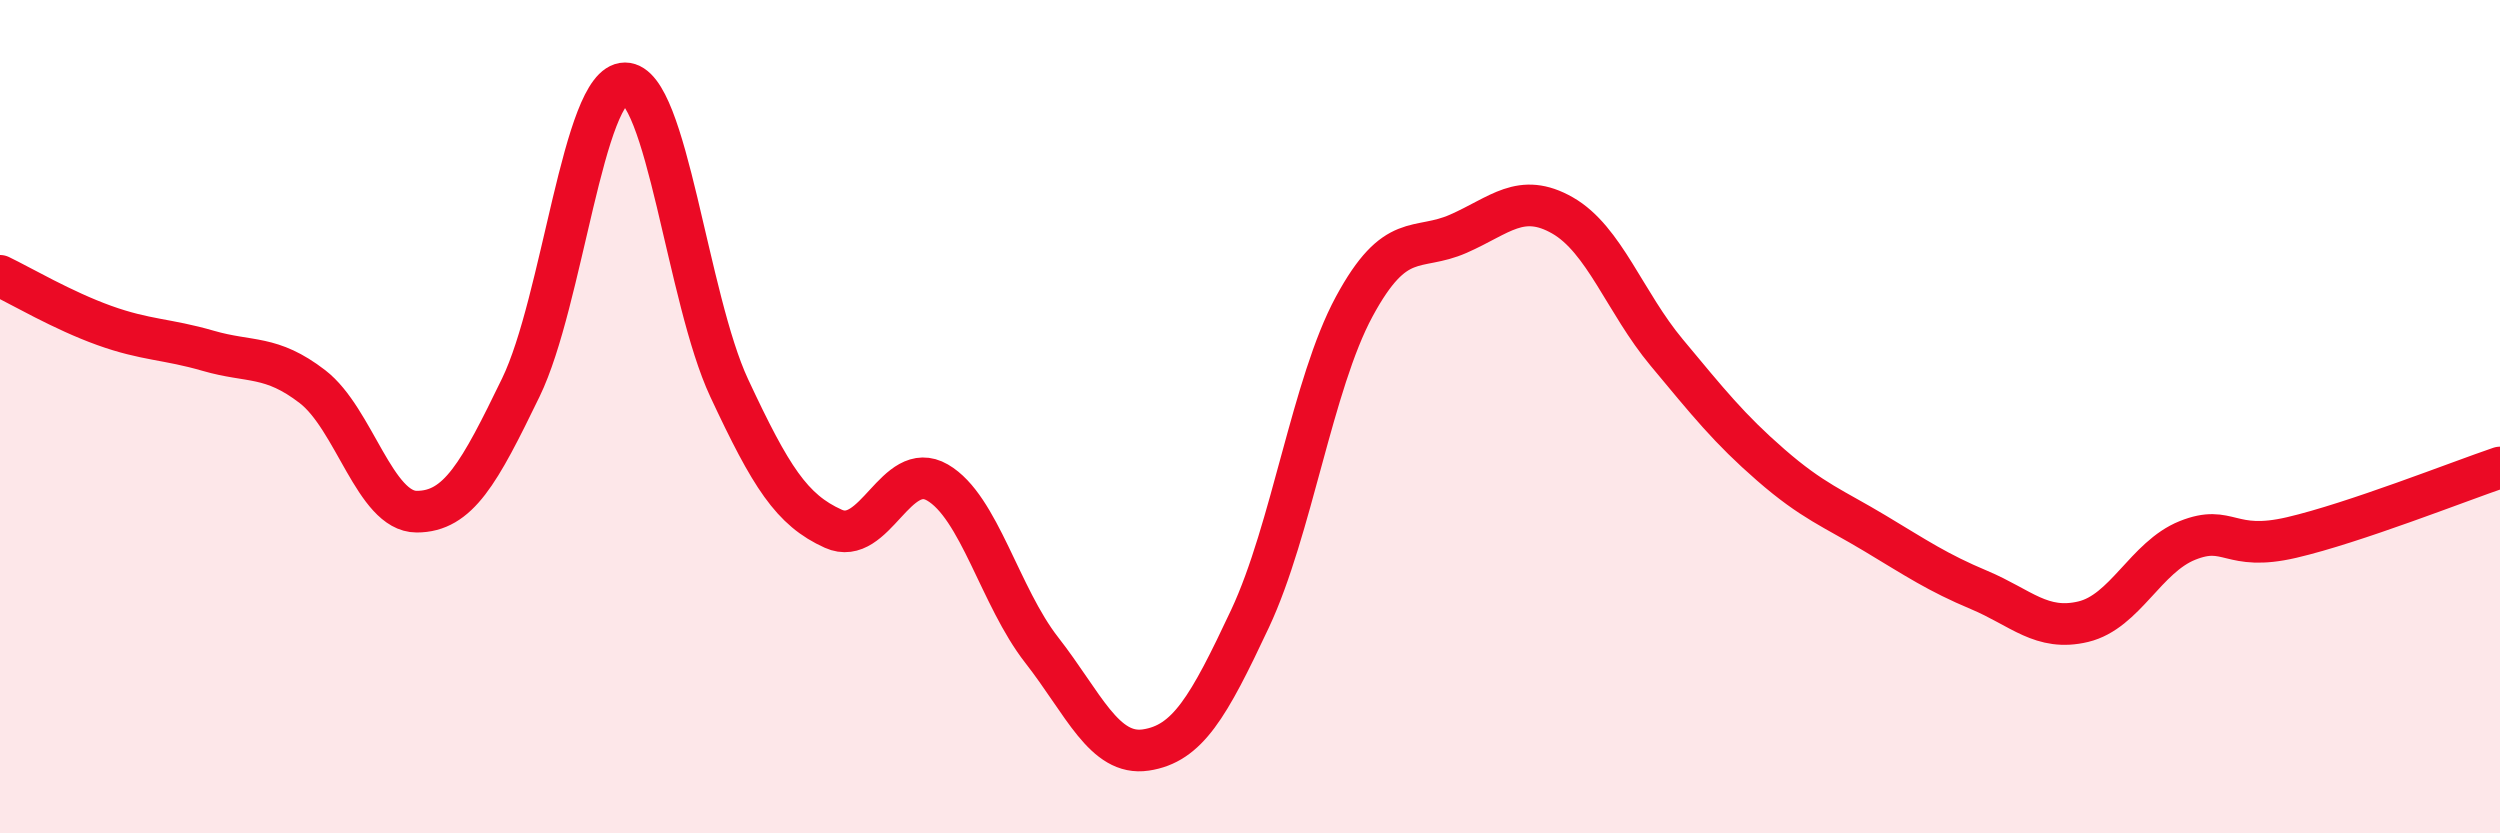
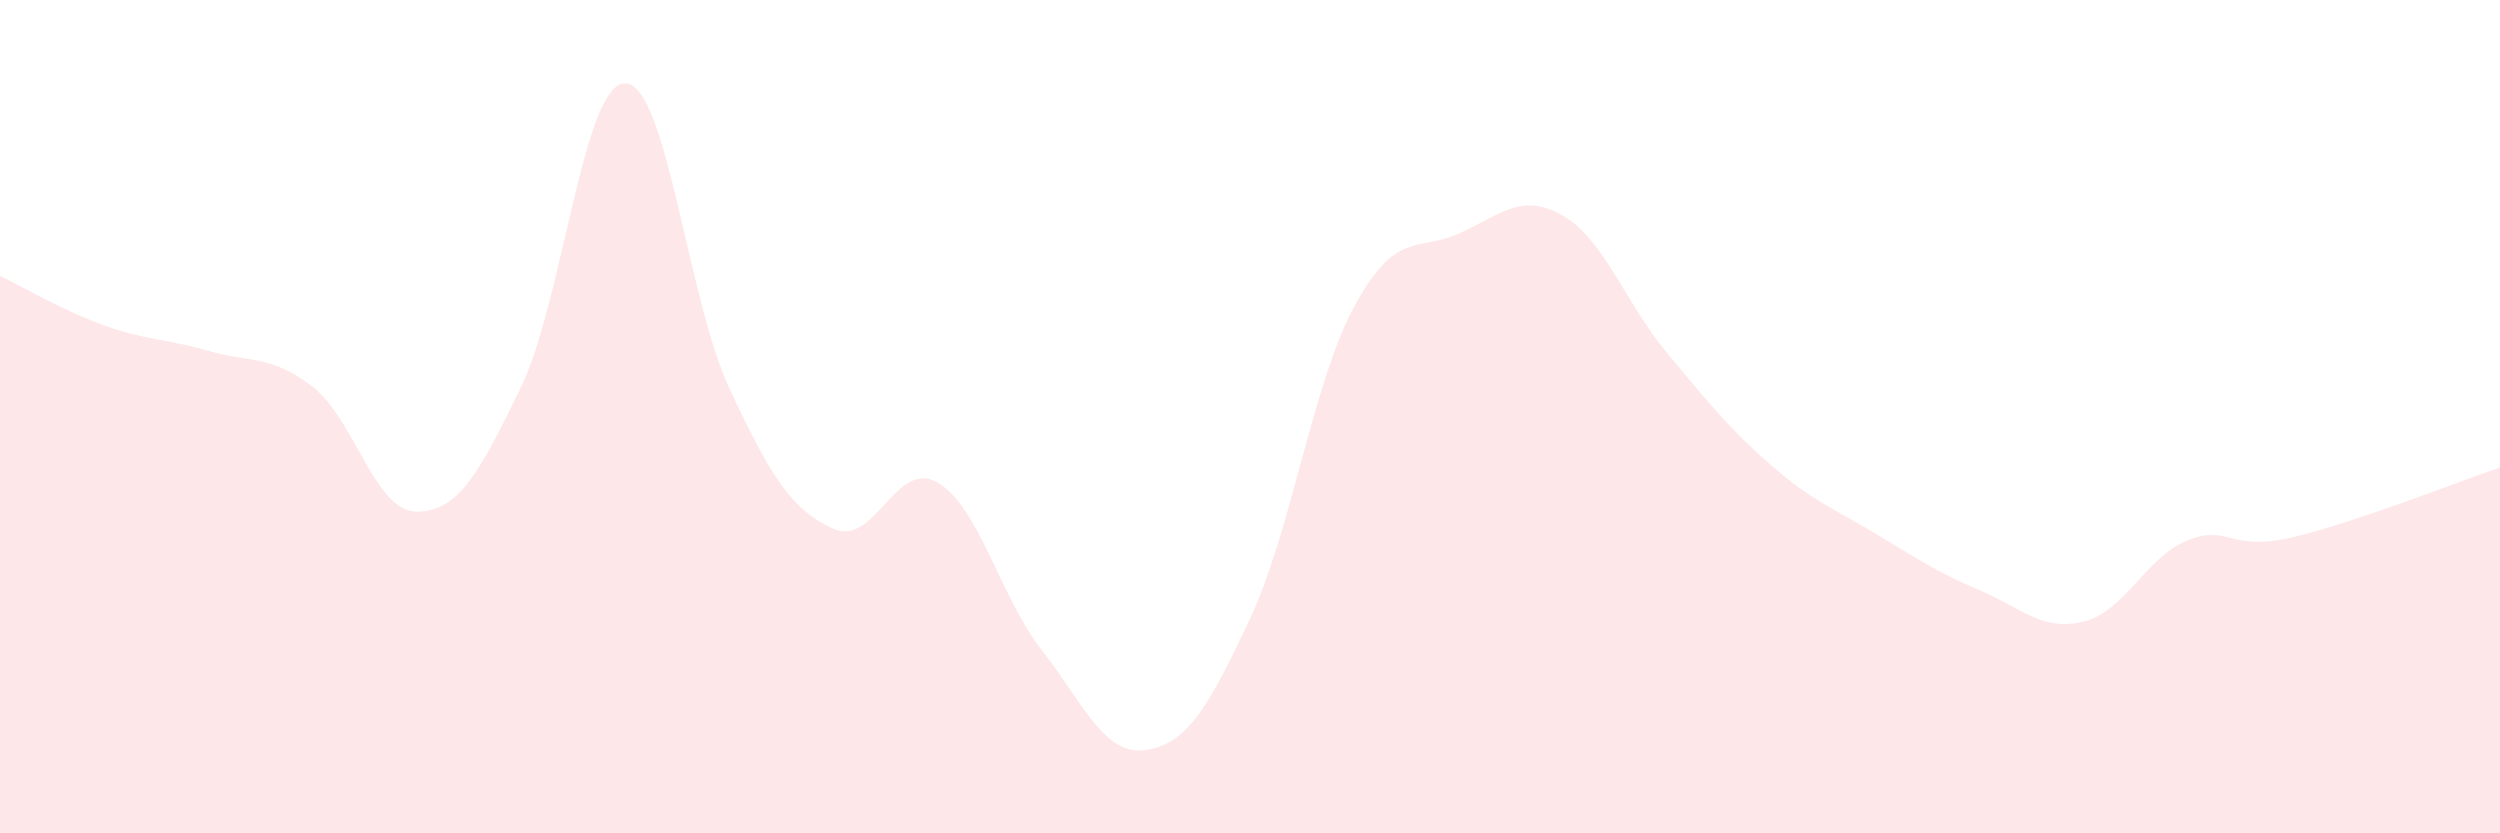
<svg xmlns="http://www.w3.org/2000/svg" width="60" height="20" viewBox="0 0 60 20">
  <path d="M 0,6.62 C 0.5,6.86 1.5,7.45 2.5,7.81 C 3.5,8.17 4,8.13 5,8.42 C 6,8.71 6.5,8.51 7.5,9.28 C 8.5,10.05 9,12.28 10,12.28 C 11,12.28 11.5,11.36 12.5,9.3 C 13.5,7.24 14,2 15,2 C 16,2 16.5,7.17 17.5,9.31 C 18.5,11.45 19,12.24 20,12.69 C 21,13.14 21.5,11 22.5,11.58 C 23.5,12.16 24,14.32 25,15.6 C 26,16.88 26.5,18.15 27.5,18 C 28.5,17.85 29,16.98 30,14.85 C 31,12.72 31.5,9.21 32.5,7.36 C 33.5,5.51 34,6.05 35,5.61 C 36,5.17 36.5,4.6 37.5,5.17 C 38.5,5.74 39,7.26 40,8.46 C 41,9.66 41.5,10.29 42.5,11.16 C 43.5,12.03 44,12.2 45,12.8 C 46,13.4 46.5,13.74 47.5,14.16 C 48.5,14.58 49,15.16 50,14.92 C 51,14.68 51.5,13.37 52.5,12.97 C 53.5,12.57 53.5,13.25 55,12.9 C 56.5,12.55 59,11.56 60,11.22L60 20L0 20Z" fill="#EB0A25" opacity="0.1" stroke-linecap="round" stroke-linejoin="round" />
-   <path d="M 0,6.62 C 0.5,6.86 1.5,7.45 2.5,7.81 C 3.5,8.17 4,8.13 5,8.42 C 6,8.71 6.5,8.51 7.5,9.28 C 8.5,10.05 9,12.28 10,12.28 C 11,12.28 11.5,11.36 12.5,9.3 C 13.5,7.24 14,2 15,2 C 16,2 16.5,7.17 17.5,9.31 C 18.5,11.45 19,12.24 20,12.69 C 21,13.14 21.5,11 22.5,11.58 C 23.5,12.16 24,14.32 25,15.6 C 26,16.88 26.5,18.15 27.5,18 C 28.5,17.85 29,16.98 30,14.85 C 31,12.72 31.5,9.21 32.5,7.36 C 33.5,5.51 34,6.05 35,5.61 C 36,5.17 36.5,4.6 37.5,5.17 C 38.5,5.74 39,7.26 40,8.46 C 41,9.66 41.5,10.29 42.5,11.16 C 43.5,12.03 44,12.2 45,12.8 C 46,13.4 46.5,13.74 47.5,14.16 C 48.5,14.58 49,15.16 50,14.92 C 51,14.68 51.5,13.37 52.5,12.97 C 53.5,12.57 53.5,13.25 55,12.9 C 56.5,12.55 59,11.56 60,11.22" stroke="#EB0A25" stroke-width="1" fill="none" stroke-linecap="round" stroke-linejoin="round" />
</svg>